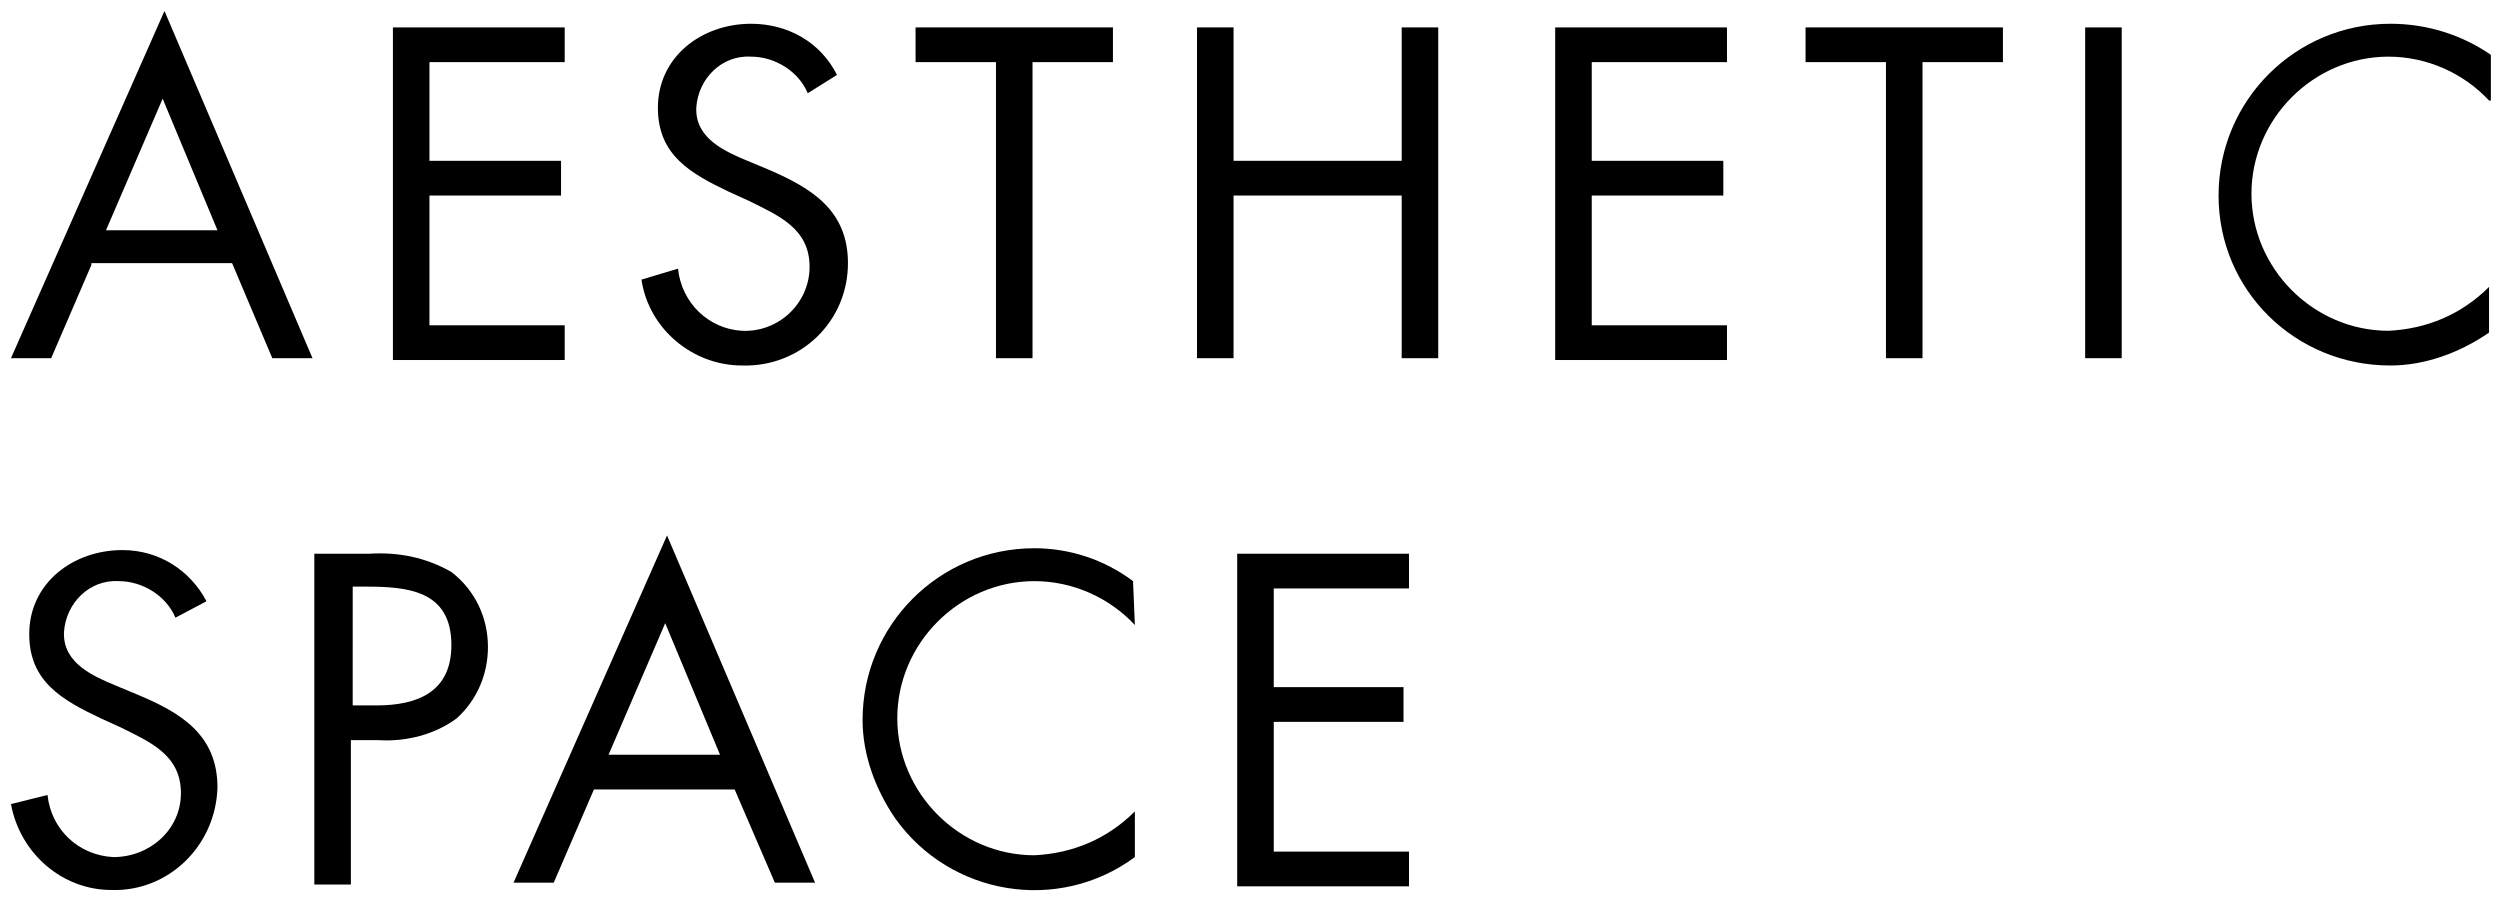
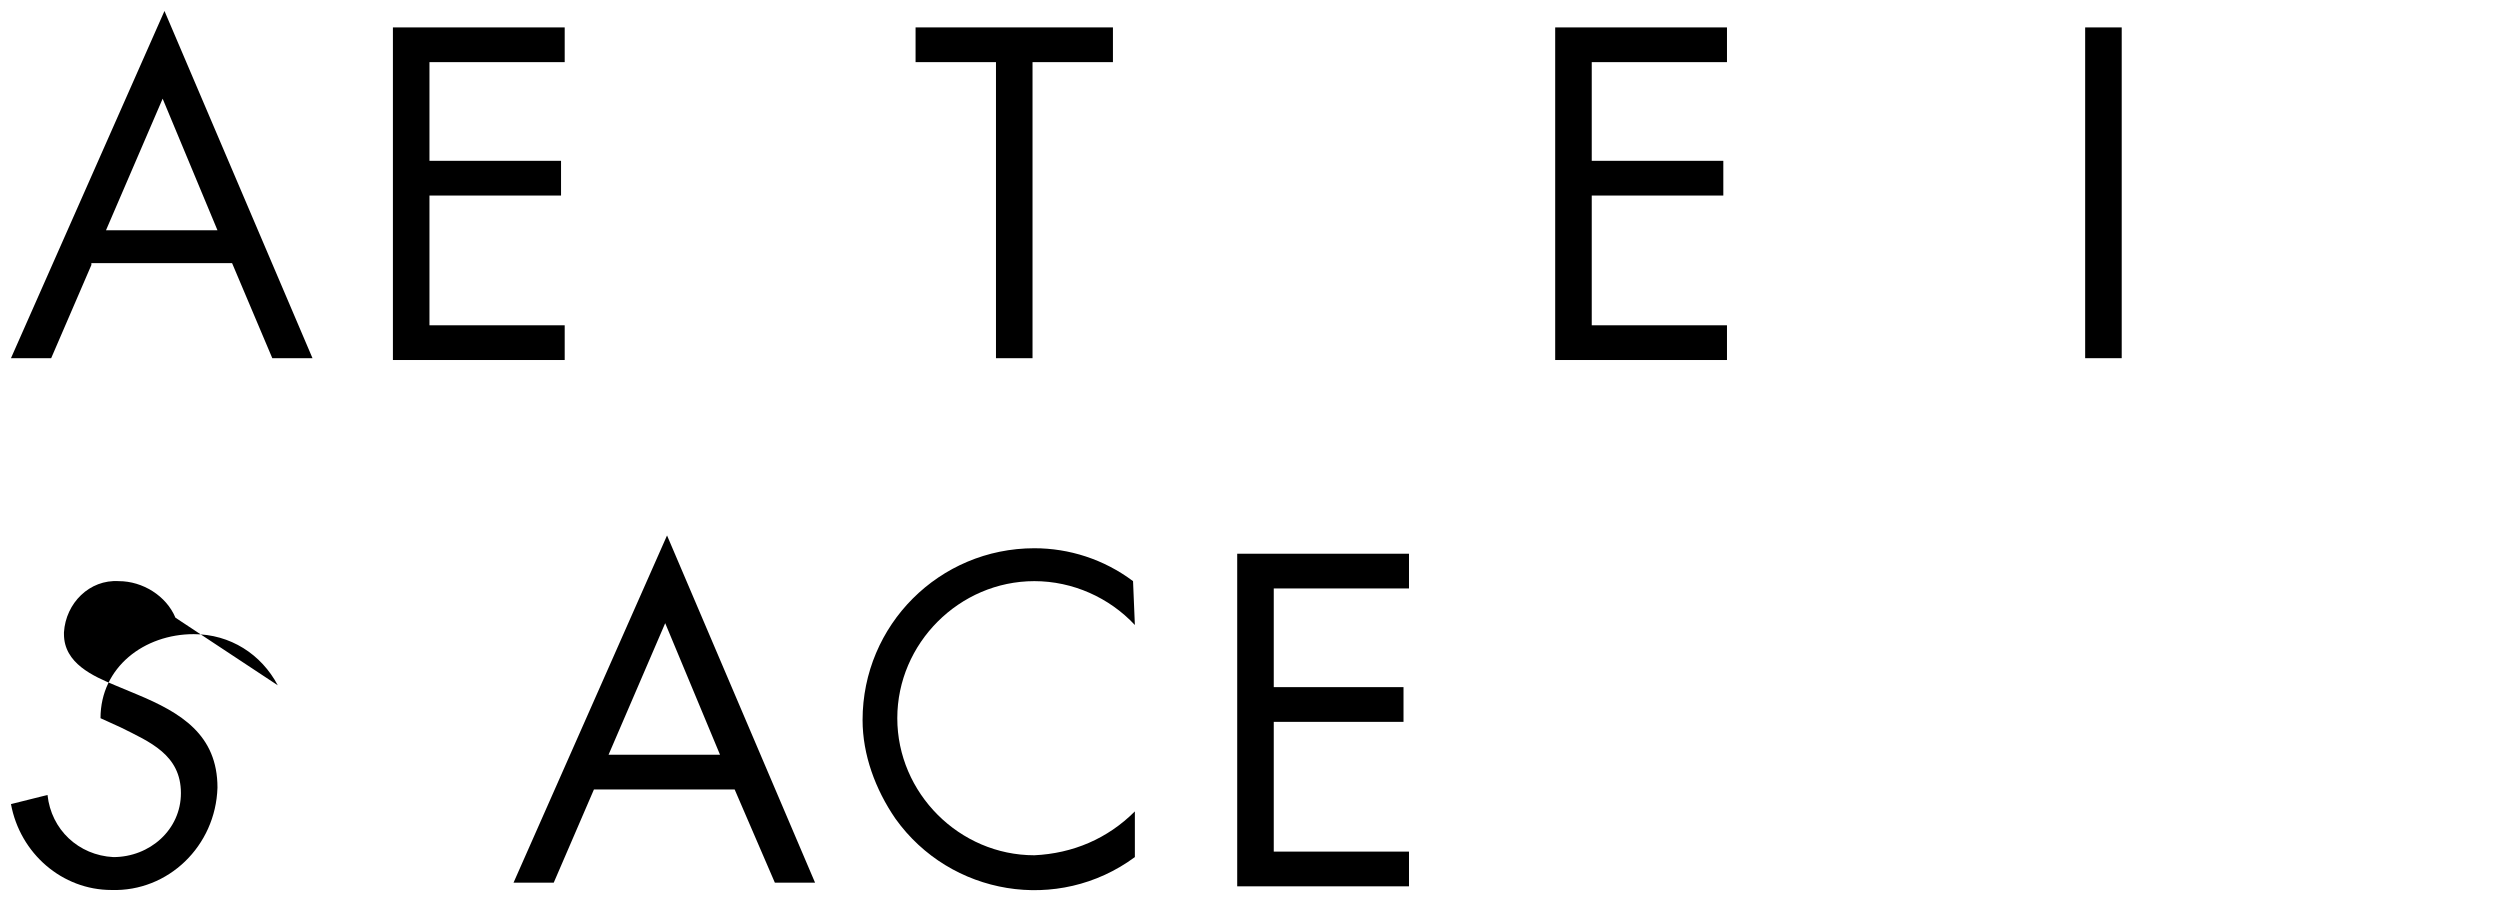
<svg xmlns="http://www.w3.org/2000/svg" version="1.1" id="Layer_1" x="0px" y="0px" viewBox="0 0 136.8 49.4" style="enable-background:new 0 0 136.8 49.4;" xml:space="preserve">
  <g>
    <path d="M5,14.5l-2.2,5.1H0.6l8.4-19l8.1,19h-2.2l-2.2-5.2H5z M8.9,5.4l-3.1,7.2h6.1L8.9,5.4z" />
    <path d="M21.5,1.5h9.4v1.9h-7.4v5.4h7.2v1.9h-7.2v7.1h7.4v1.9h-9.4V1.5z" />
-     <path d="M44.2,5.1c-0.5-1.2-1.8-2-3.1-2c-1.6-0.1-2.9,1.2-3,2.8c0,0,0,0,0,0.1c0,1.6,1.6,2.3,2.8,2.8l1.2,0.5   c2.3,1,4.3,2.2,4.3,5.1c0,3.2-2.6,5.7-5.8,5.6c-2.7,0-5.1-2-5.5-4.7l2-0.6c0.2,1.9,1.7,3.3,3.5,3.4c2,0.1,3.7-1.5,3.7-3.5   c0-2.1-1.7-2.8-3.3-3.6l-1.1-0.5c-2.1-1-3.9-2-3.9-4.6c0-2.8,2.4-4.6,5.1-4.6c2,0,3.8,1,4.7,2.8L44.2,5.1z" />
    <path d="M56.5,19.6h-2V3.4h-4.4V1.5h10.8v1.9h-4.4V19.6z" />
-     <path d="M76.7,8.9V1.5h2v18.1h-2v-8.9h-9.2v8.9h-2V1.5h2v7.3H76.7z" />
    <path d="M85.1,1.5h9.4v1.9h-7.4v5.4h7.2v1.9h-7.2v7.1h7.4v1.9h-9.4V1.5z" />
-     <path d="M105.2,19.6h-2V3.4h-4.4V1.5h10.8v1.9h-4.4L105.2,19.6z" />
    <path d="M116.1,19.6h-2V1.5h2V19.6z" />
-     <path d="M136.2,5.5c-1.4-1.5-3.4-2.4-5.5-2.4c-4.1,0-7.5,3.4-7.5,7.5s3.4,7.5,7.5,7.5c2.1-0.1,4-0.9,5.5-2.4v2.5   c-1.6,1.1-3.5,1.8-5.4,1.8c-5.2,0-9.4-4.1-9.4-9.3c0-5.2,4.2-9.4,9.4-9.4c2,0,3.9,0.6,5.5,1.7V5.5z" />
-     <path d="M9.6,33.8c-0.5-1.2-1.8-2-3.1-2c-1.6-0.1-2.9,1.2-3,2.8c0,0,0,0,0,0.1c0,1.6,1.6,2.3,2.8,2.8L7.5,38c2.4,1,4.4,2.2,4.4,5.1   c-0.1,3.2-2.7,5.7-5.8,5.6c-2.7,0-5-2-5.5-4.7l2-0.5c0.2,1.9,1.7,3.3,3.6,3.4c2,0,3.7-1.5,3.7-3.5c0-2.1-1.7-2.8-3.3-3.6l-1.1-0.5   c-2.1-1-3.9-2-3.9-4.6c0-2.8,2.4-4.6,5.1-4.6c2,0,3.7,1.1,4.6,2.8L9.6,33.8z" />
-     <path d="M19.2,48.4h-2V30.3h3c1.6-0.1,3.1,0.2,4.5,1c1.3,1,2,2.5,2,4.1c0,1.5-0.6,2.9-1.7,3.9c-1.2,0.9-2.8,1.3-4.3,1.2h-1.5V48.4z    M19.2,38.6h1.4c2.2,0,4.1-0.7,4.1-3.3c0-3-2.4-3.2-4.7-3.2h-0.7V38.6z" />
+     <path d="M9.6,33.8c-0.5-1.2-1.8-2-3.1-2c-1.6-0.1-2.9,1.2-3,2.8c0,0,0,0,0,0.1c0,1.6,1.6,2.3,2.8,2.8L7.5,38c2.4,1,4.4,2.2,4.4,5.1   c-0.1,3.2-2.7,5.7-5.8,5.6c-2.7,0-5-2-5.5-4.7l2-0.5c0.2,1.9,1.7,3.3,3.6,3.4c2,0,3.7-1.5,3.7-3.5c0-2.1-1.7-2.8-3.3-3.6l-1.1-0.5   c0-2.8,2.4-4.6,5.1-4.6c2,0,3.7,1.1,4.6,2.8L9.6,33.8z" />
    <path d="M32.5,43.2l-2.2,5.1h-2.2l8.4-19l8.1,19h-2.2l-2.2-5.1H32.5z M36.4,34.1l-3.1,7.2h6.1L36.4,34.1z" />
    <path d="M62.1,34.2c-1.4-1.5-3.4-2.4-5.5-2.4c-4.1,0-7.5,3.4-7.5,7.5c0,4.1,3.4,7.5,7.5,7.5c2.1-0.1,4-0.9,5.5-2.4v2.5   C57.9,50,52,49,49,44.8c-1.1-1.6-1.8-3.5-1.8-5.4c0-5.2,4.2-9.4,9.4-9.4c1.9,0,3.8,0.6,5.4,1.8L62.1,34.2z" />
    <path d="M67.7,30.3h9.4v1.9h-7.4v5.4h7.1v1.9h-7.1v7.1h7.4v1.9h-9.4V30.3z" />
  </g>
</svg>